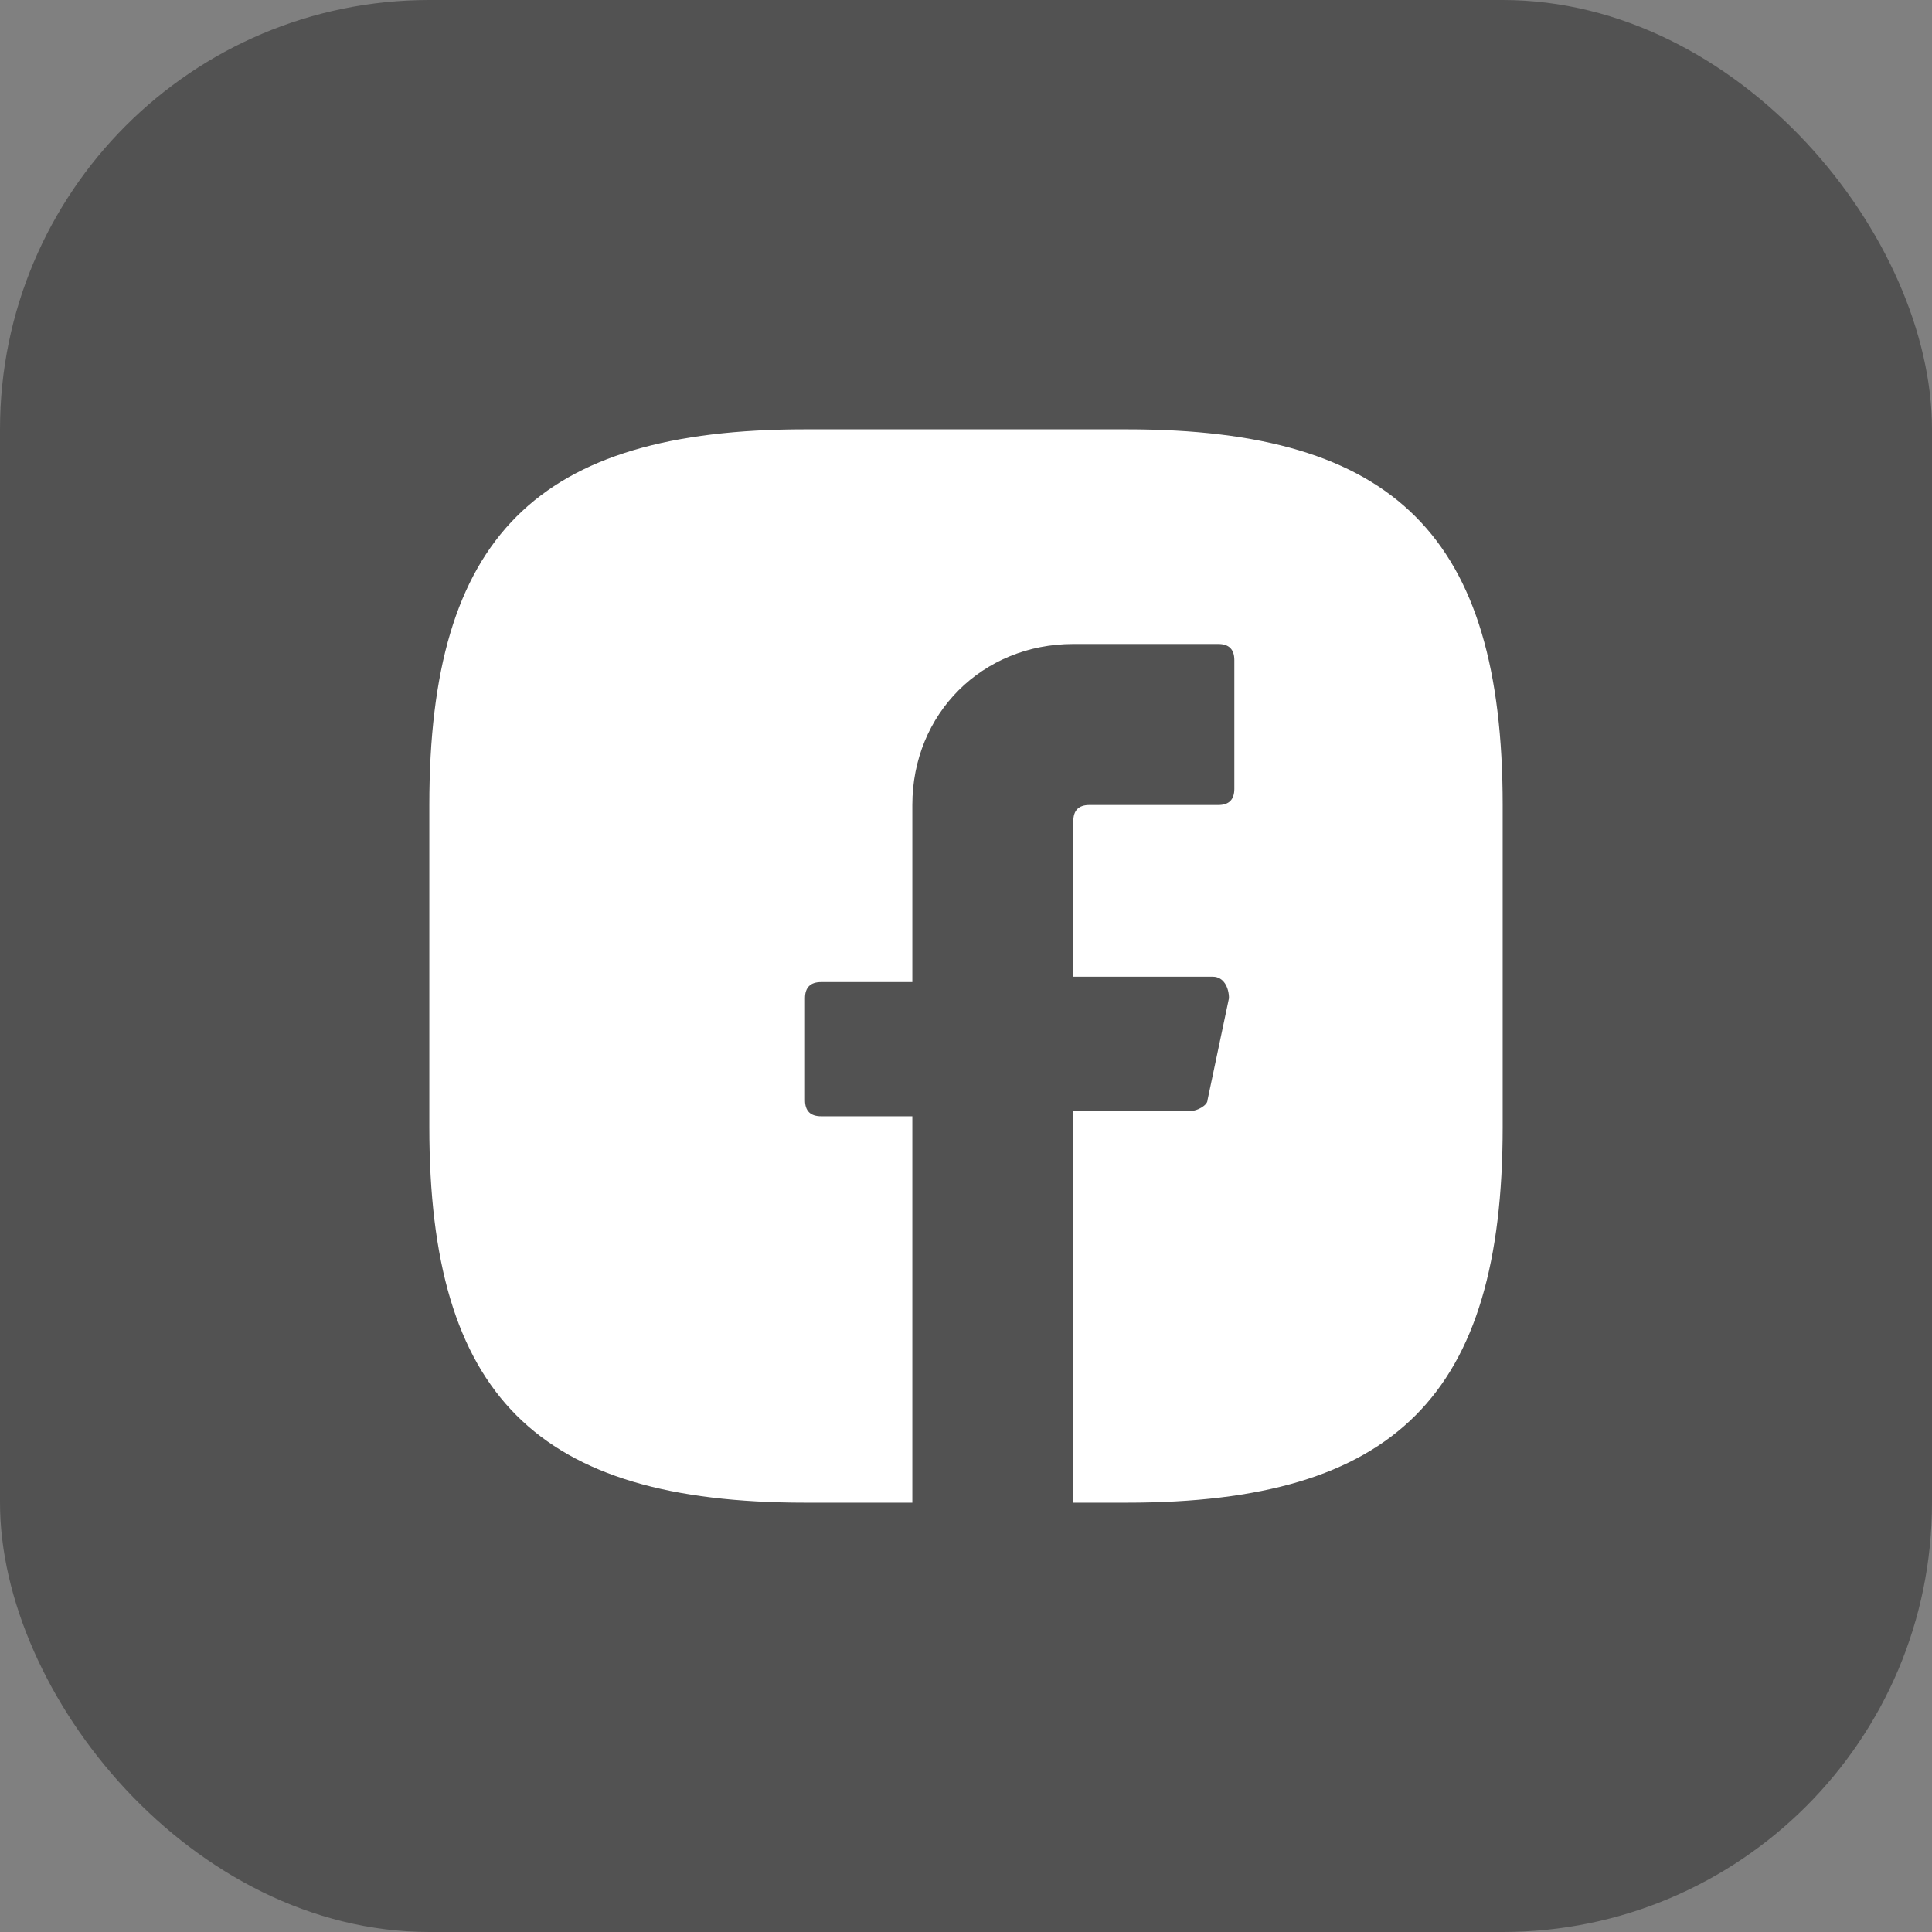
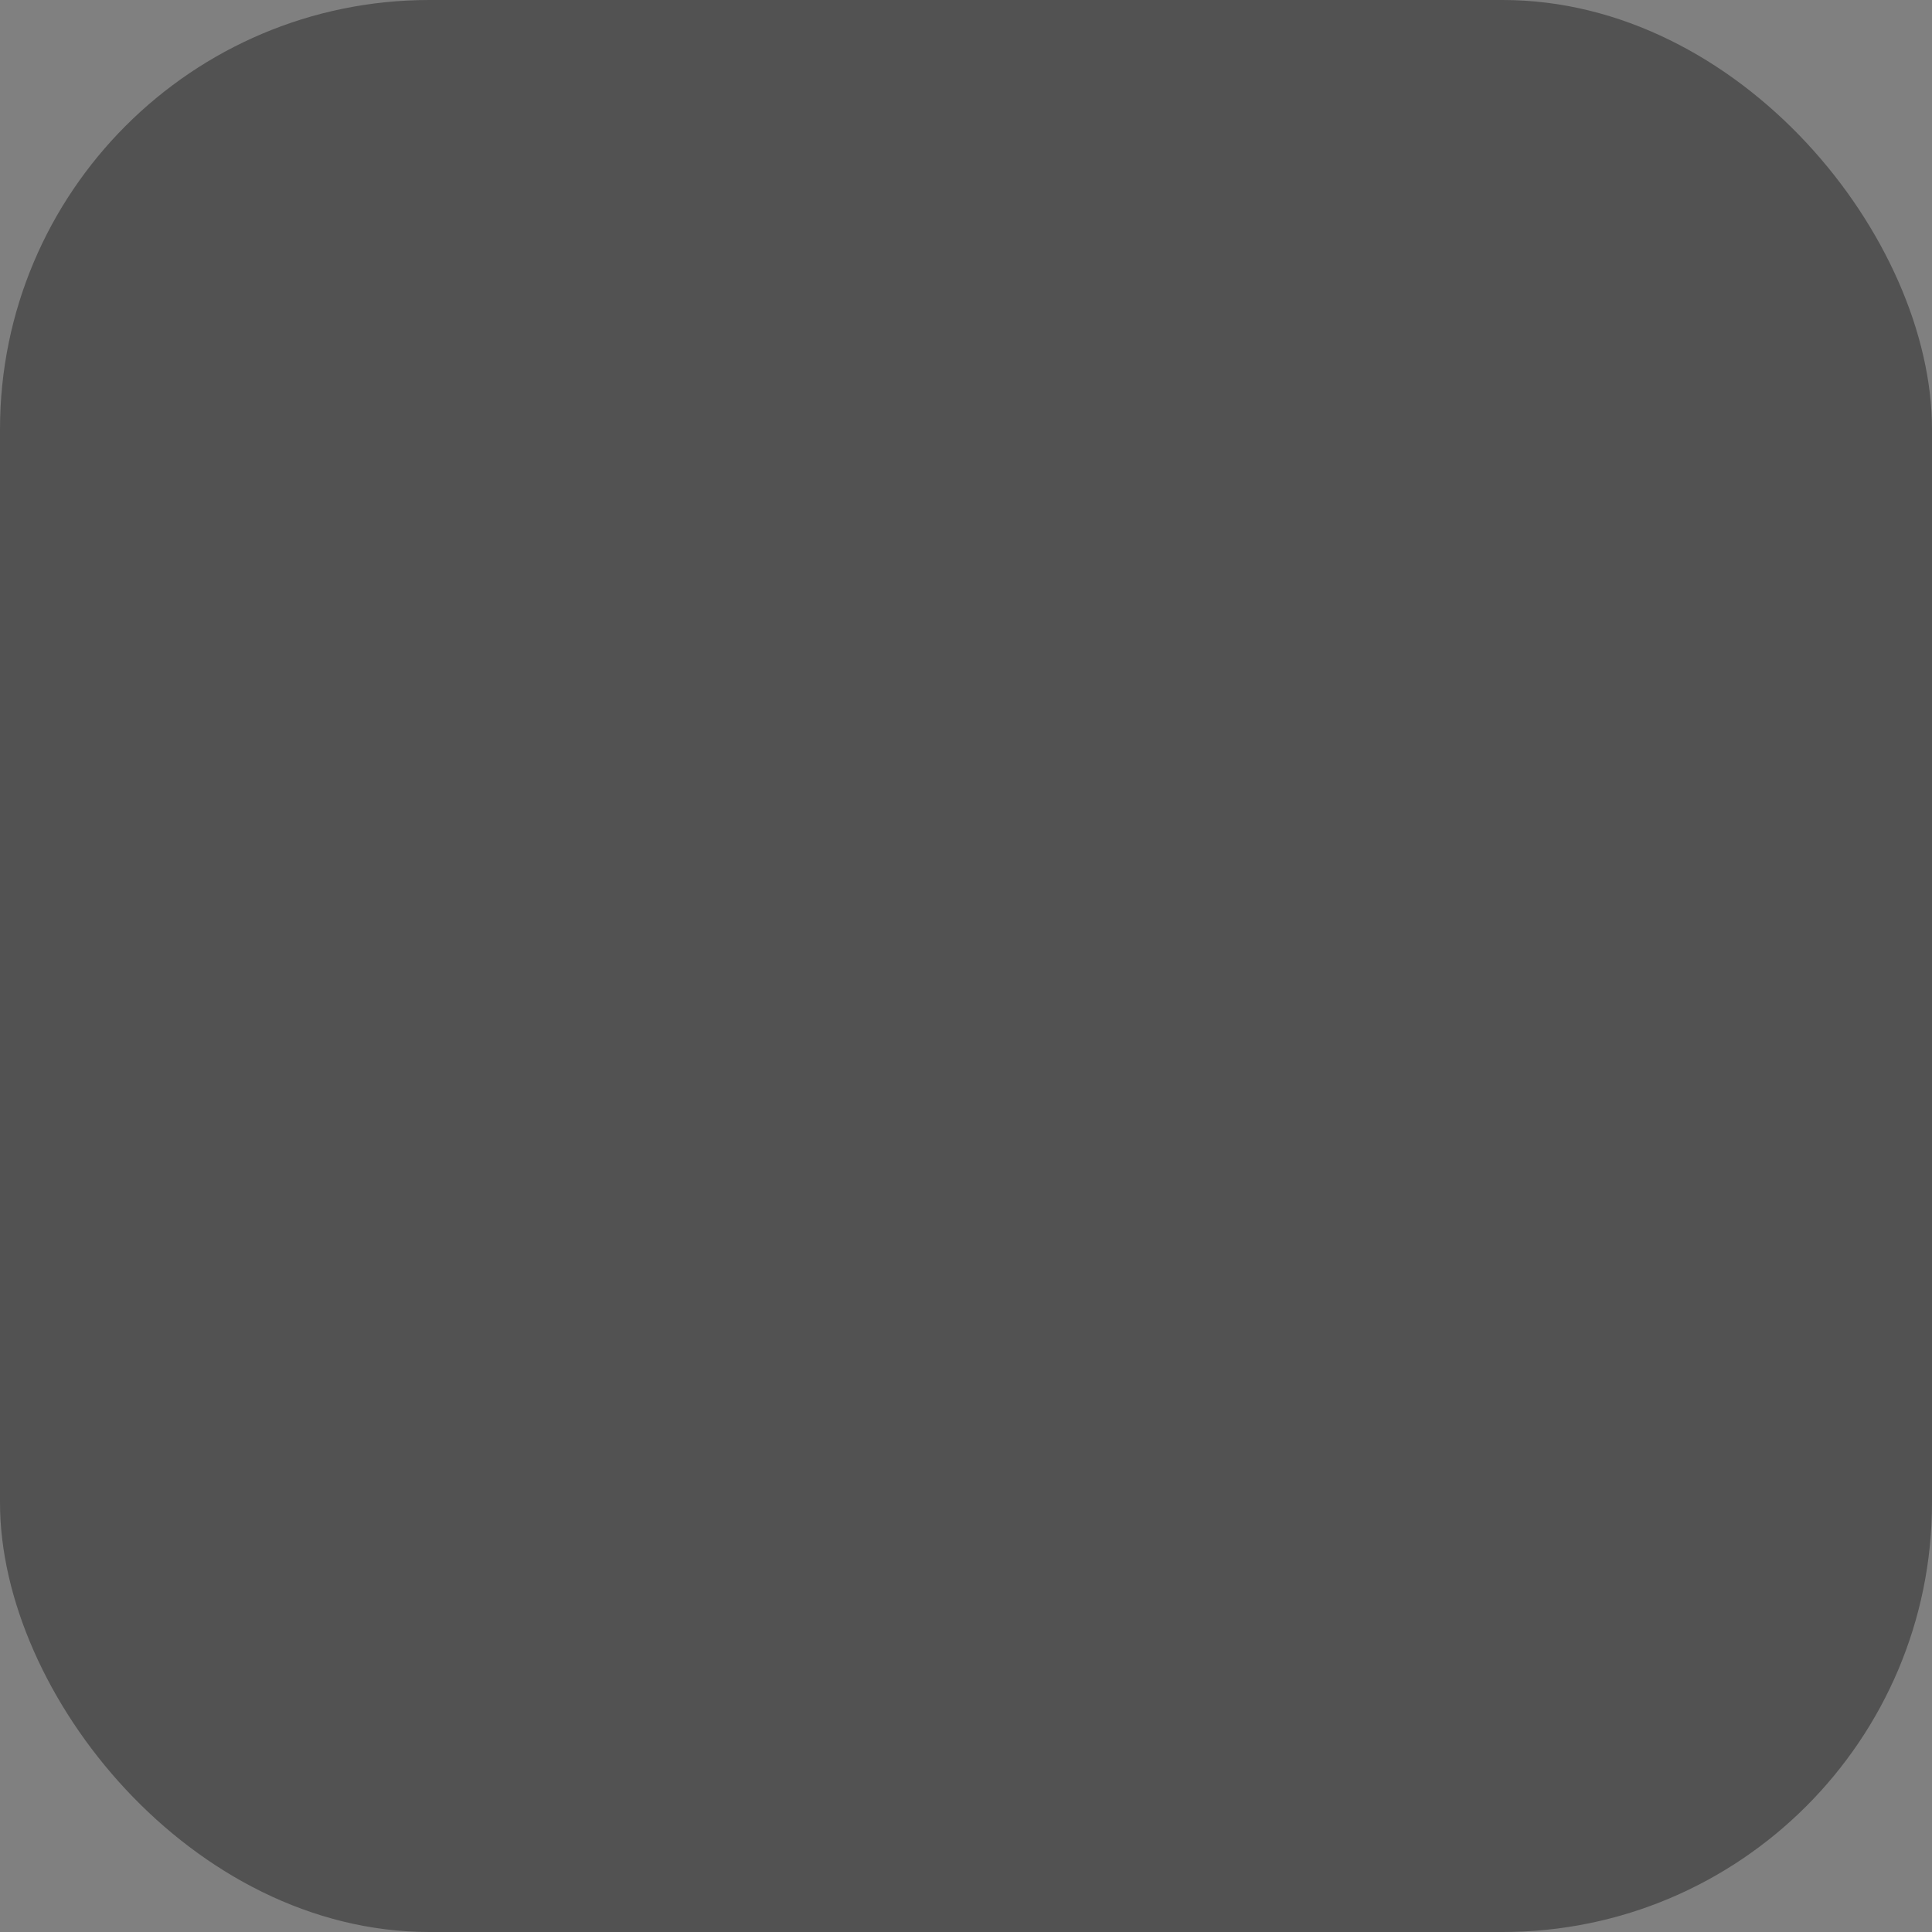
<svg xmlns="http://www.w3.org/2000/svg" width="45" height="45" viewBox="0 0 45 45" fill="none">
  <rect x="0" y="0" width="45" height="45" fill="#808080" stroke="none" />
  <rect width="45" height="45" rx="10" fill="#353535" fill-opacity="0.6" />
-   <path d="M26.25 10C32.5 10 35 12.5 35 18.75V26.25C35 32.5 32.5 35 26.25 35H25V25.875H27.75C27.875 25.875 28.125 25.75 28.125 25.625L28.625 23.25C28.625 23 28.5 22.75 28.25 22.75H25V19.125C25 18.875 25.125 18.75 25.375 18.75H28.375C28.625 18.75 28.75 18.625 28.75 18.375V15.375C28.75 15.125 28.625 15 28.375 15H25C22.875 15 21.25 16.625 21.25 18.75V22.875H19.125C18.875 22.875 18.75 23 18.75 23.25V25.625C18.75 25.875 18.875 26 19.125 26H21.25V35H18.75C12.5 35 10 32.5 10 26.25V18.75C10 12.5 12.5 10 18.75 10H26.25Z" fill="white" />
</svg>